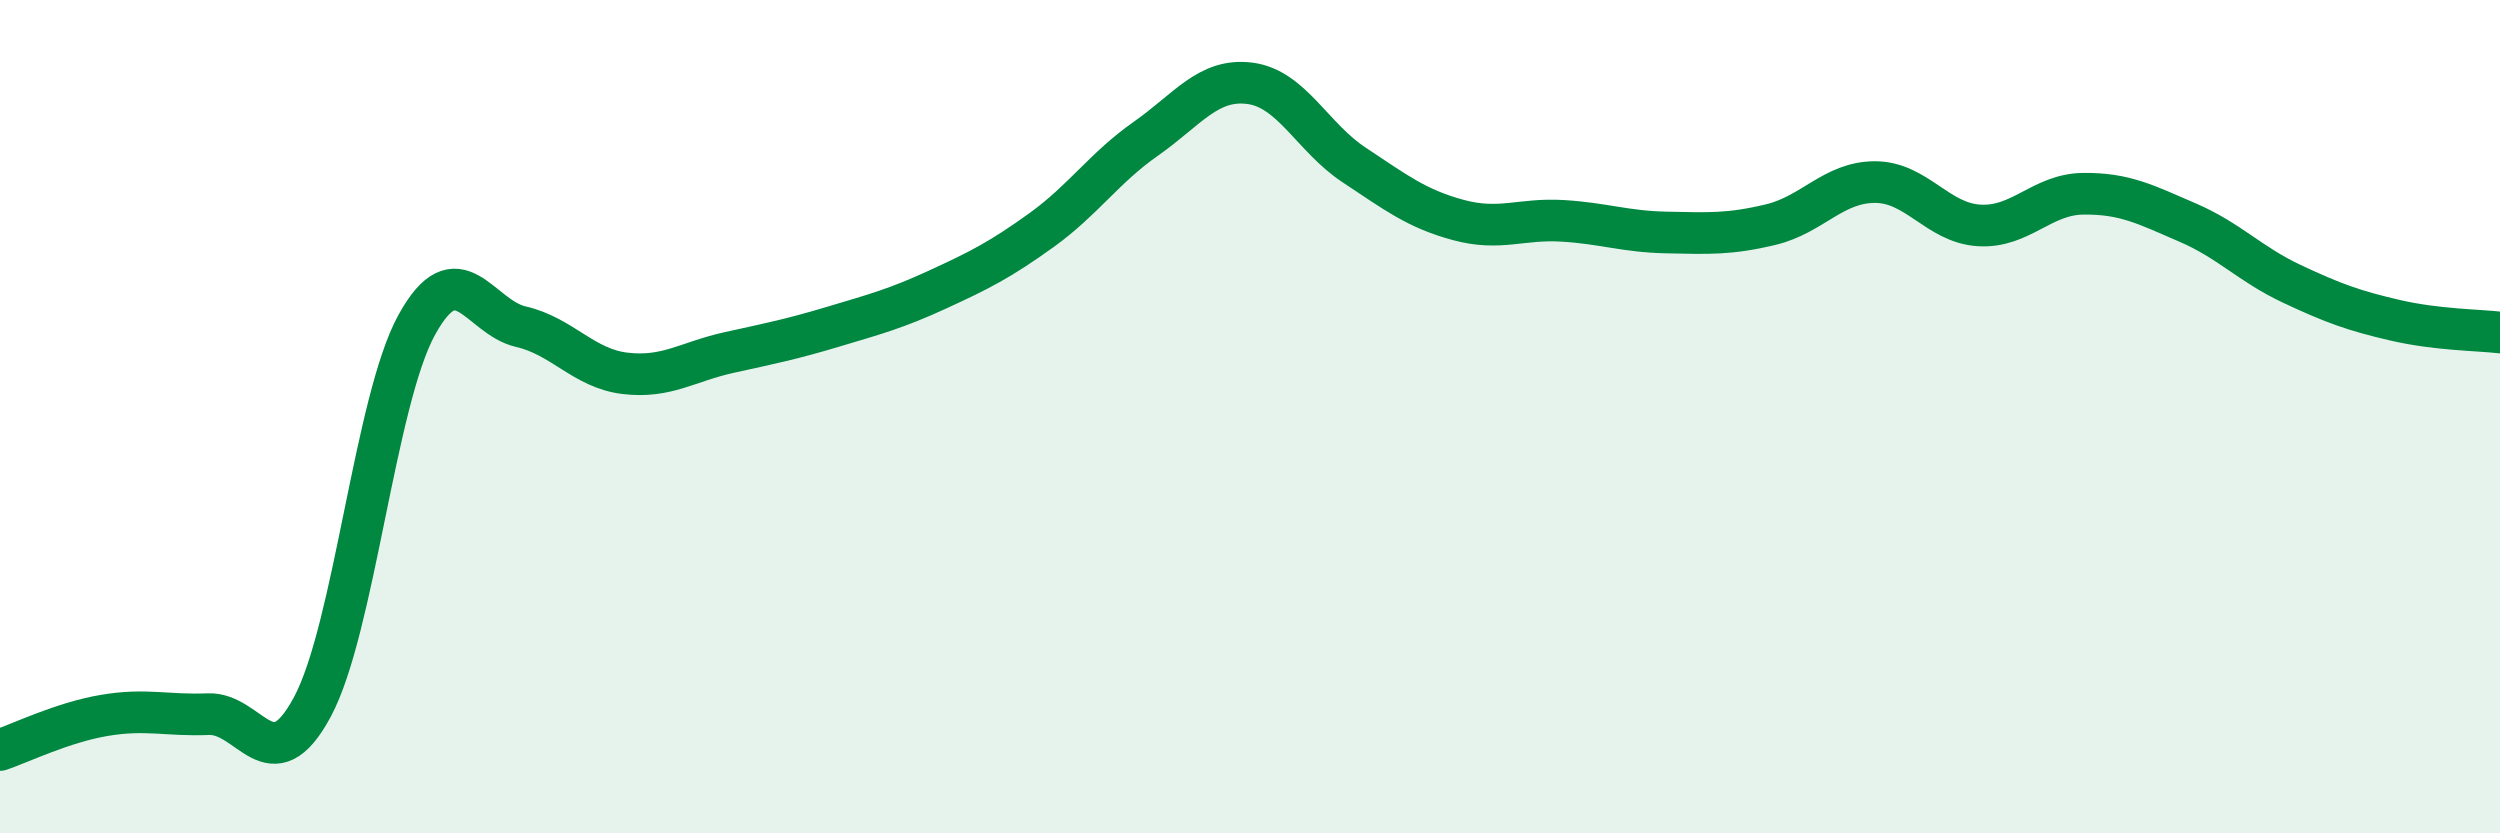
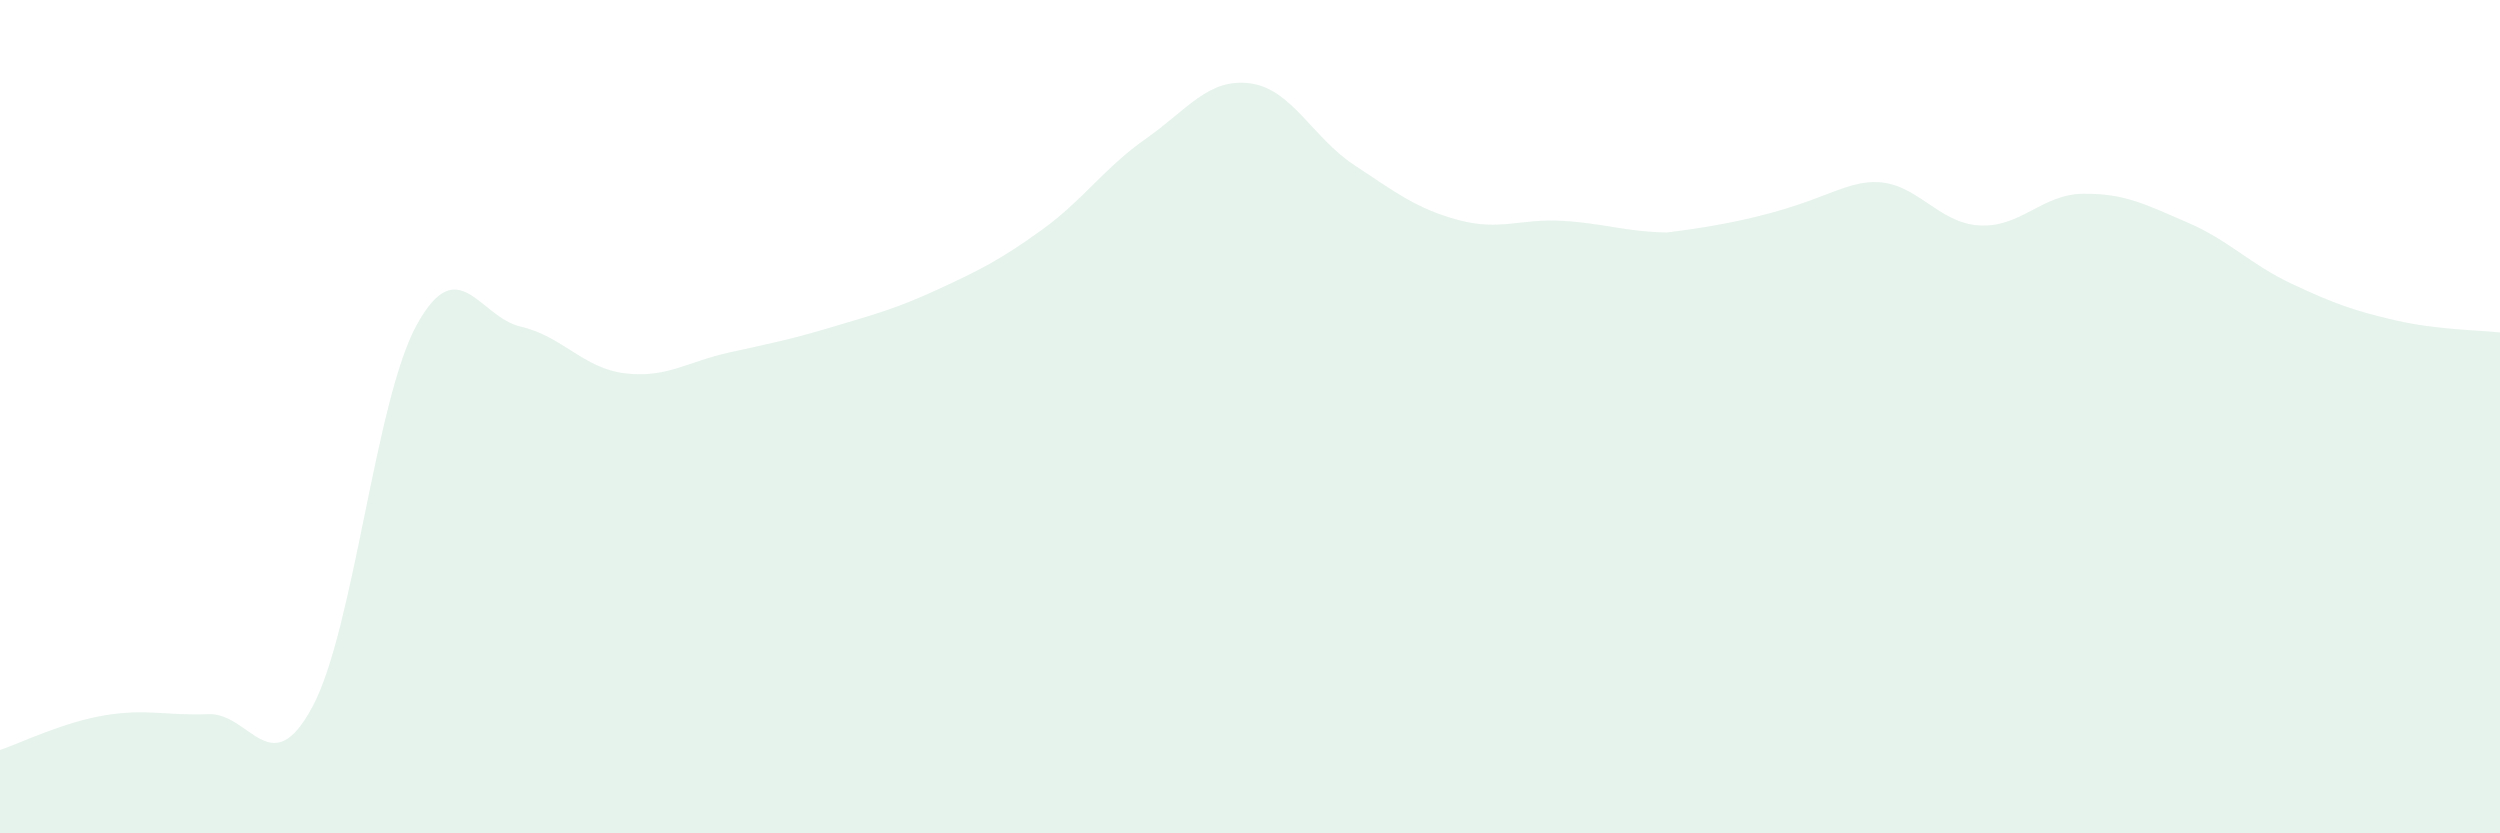
<svg xmlns="http://www.w3.org/2000/svg" width="60" height="20" viewBox="0 0 60 20">
-   <path d="M 0,18 C 0.5,17.83 1.5,17.34 2.5,17.17 C 3.5,17 4,17.18 5,17.14 C 6,17.1 6.5,18.83 7.5,16.96 C 8.5,15.09 9,9.62 10,7.8 C 11,5.98 11.5,7.61 12.5,7.84 C 13.5,8.07 14,8.84 15,8.96 C 16,9.08 16.5,8.68 17.5,8.46 C 18.5,8.24 19,8.14 20,7.84 C 21,7.54 21.5,7.41 22.5,6.95 C 23.5,6.49 24,6.24 25,5.52 C 26,4.8 26.5,4.03 27.5,3.33 C 28.5,2.63 29,1.87 30,2 C 31,2.13 31.5,3.3 32.5,3.96 C 33.5,4.62 34,5.01 35,5.28 C 36,5.55 36.5,5.24 37.5,5.3 C 38.5,5.36 39,5.56 40,5.58 C 41,5.6 41.5,5.63 42.5,5.39 C 43.5,5.15 44,4.37 45,4.37 C 46,4.37 46.5,5.35 47.5,5.41 C 48.5,5.47 49,4.66 50,4.65 C 51,4.64 51.5,4.91 52.5,5.34 C 53.5,5.77 54,6.34 55,6.81 C 56,7.28 56.5,7.46 57.5,7.69 C 58.5,7.92 59.5,7.92 60,7.98L60 20L0 20Z" fill="#008740" opacity="0.1" stroke-linecap="round" stroke-linejoin="round" />
-   <path d="M 0,18 C 0.5,17.83 1.5,17.34 2.5,17.17 C 3.5,17 4,17.18 5,17.14 C 6,17.1 6.5,18.83 7.5,16.96 C 8.5,15.09 9,9.62 10,7.8 C 11,5.98 11.5,7.61 12.5,7.84 C 13.5,8.07 14,8.84 15,8.96 C 16,9.08 16.5,8.68 17.5,8.46 C 18.5,8.24 19,8.14 20,7.84 C 21,7.54 21.5,7.41 22.5,6.95 C 23.5,6.49 24,6.24 25,5.52 C 26,4.8 26.5,4.03 27.5,3.33 C 28.5,2.63 29,1.87 30,2 C 31,2.13 31.5,3.3 32.5,3.96 C 33.5,4.62 34,5.01 35,5.28 C 36,5.55 36.5,5.24 37.5,5.3 C 38.5,5.36 39,5.56 40,5.58 C 41,5.6 41.5,5.63 42.5,5.39 C 43.5,5.15 44,4.37 45,4.37 C 46,4.37 46.5,5.35 47.5,5.41 C 48.5,5.47 49,4.66 50,4.65 C 51,4.64 51.5,4.91 52.5,5.34 C 53.5,5.77 54,6.34 55,6.81 C 56,7.28 56.5,7.46 57.5,7.69 C 58.5,7.92 59.5,7.92 60,7.98" stroke="#008740" stroke-width="1" fill="none" stroke-linecap="round" stroke-linejoin="round" />
+   <path d="M 0,18 C 0.5,17.83 1.5,17.34 2.5,17.17 C 3.5,17 4,17.18 5,17.14 C 6,17.1 6.5,18.83 7.5,16.96 C 8.5,15.09 9,9.62 10,7.8 C 11,5.98 11.5,7.61 12.5,7.84 C 13.5,8.07 14,8.84 15,8.96 C 16,9.08 16.5,8.68 17.5,8.46 C 18.5,8.24 19,8.14 20,7.84 C 21,7.54 21.5,7.41 22.5,6.95 C 23.5,6.49 24,6.24 25,5.52 C 26,4.8 26.5,4.03 27.5,3.33 C 28.5,2.63 29,1.87 30,2 C 31,2.13 31.5,3.3 32.5,3.96 C 33.5,4.62 34,5.01 35,5.28 C 36,5.55 36.5,5.24 37.5,5.3 C 38.5,5.36 39,5.56 40,5.58 C 43.5,5.15 44,4.37 45,4.37 C 46,4.37 46.5,5.35 47.5,5.41 C 48.5,5.47 49,4.66 50,4.65 C 51,4.64 51.5,4.91 52.5,5.34 C 53.5,5.77 54,6.34 55,6.81 C 56,7.28 56.5,7.46 57.5,7.69 C 58.5,7.92 59.5,7.92 60,7.98L60 20L0 20Z" fill="#008740" opacity="0.1" stroke-linecap="round" stroke-linejoin="round" />
</svg>